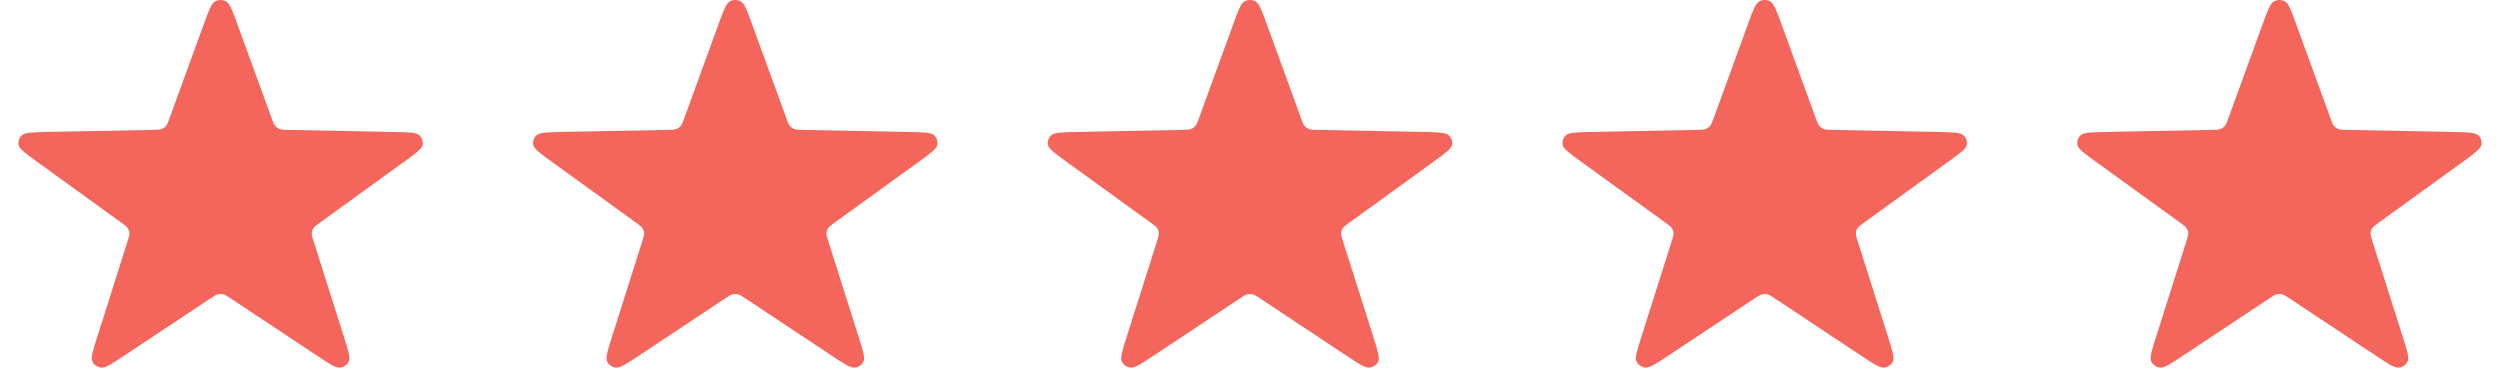
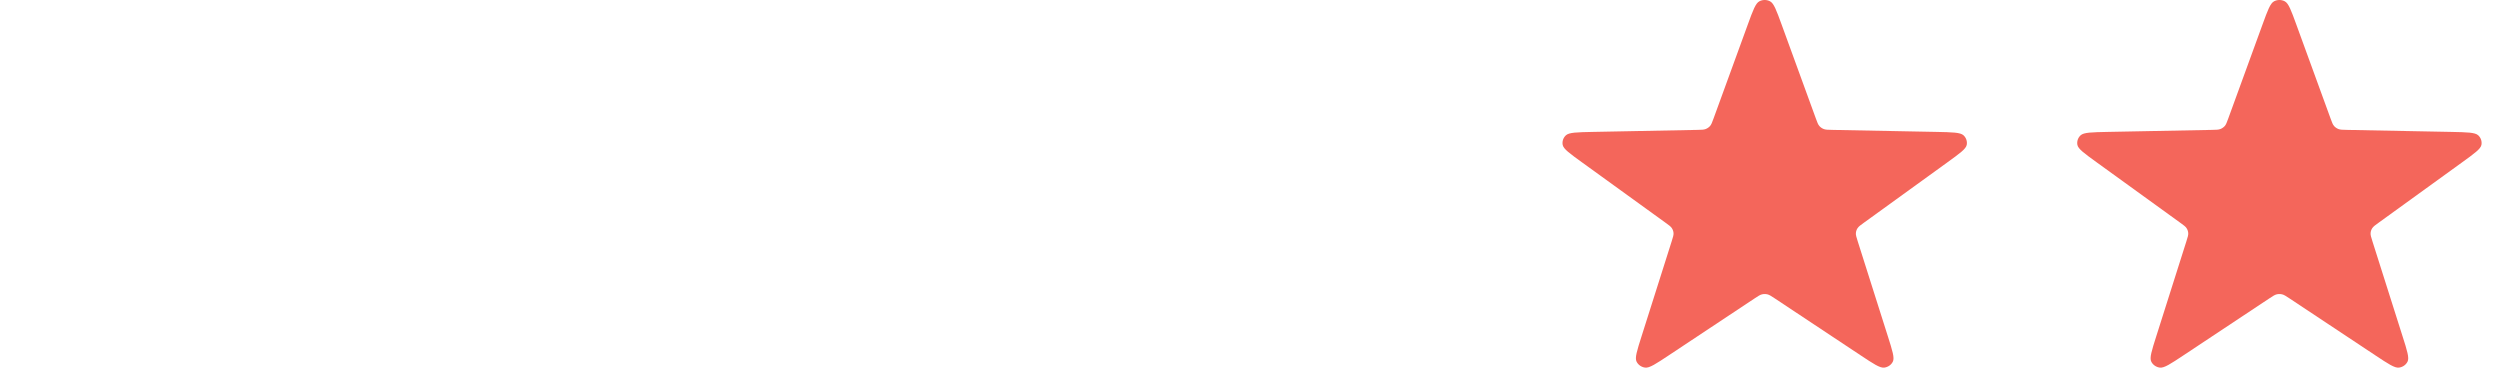
<svg xmlns="http://www.w3.org/2000/svg" width="68" height="10" viewBox="0 0 68 10" fill="none">
-   <path d="M5.54 0.668C5.681 0.281 5.751 0.088 5.856 0.035C5.946 -0.012 6.054 -0.012 6.144 0.035C6.249 0.088 6.319 0.281 6.46 0.668L7.391 3.222C7.431 3.332 7.451 3.387 7.487 3.428C7.519 3.464 7.56 3.492 7.606 3.51C7.658 3.53 7.719 3.531 7.841 3.533L10.677 3.588C11.106 3.597 11.32 3.601 11.406 3.679C11.48 3.746 11.513 3.845 11.495 3.941C11.474 4.052 11.303 4.175 10.961 4.422L8.701 6.056C8.604 6.126 8.555 6.161 8.525 6.207C8.499 6.247 8.483 6.292 8.48 6.34C8.476 6.393 8.494 6.449 8.529 6.56L9.35 9.148C9.475 9.539 9.537 9.735 9.485 9.837C9.441 9.925 9.353 9.986 9.252 9.999C9.134 10.014 8.958 9.897 8.606 9.663L6.278 8.119C6.178 8.053 6.128 8.019 6.073 8.006C6.025 7.995 5.975 7.995 5.927 8.006C5.872 8.019 5.822 8.053 5.722 8.119L3.394 9.663C3.042 9.897 2.866 10.014 2.748 9.999C2.647 9.986 2.559 9.925 2.515 9.837C2.463 9.735 2.525 9.539 2.65 9.148L3.471 6.56C3.506 6.449 3.524 6.393 3.52 6.34C3.517 6.292 3.501 6.247 3.475 6.207C3.445 6.161 3.397 6.126 3.299 6.056L1.039 4.422C0.697 4.175 0.526 4.052 0.505 3.941C0.487 3.845 0.52 3.746 0.594 3.679C0.68 3.601 0.894 3.597 1.323 3.588L4.159 3.533C4.281 3.531 4.342 3.53 4.394 3.51C4.44 3.492 4.481 3.464 4.513 3.428C4.549 3.387 4.569 3.332 4.609 3.222L5.54 0.668Z" fill="#F4665B" />
-   <path d="M19.54 0.668C19.681 0.281 19.751 0.088 19.856 0.035C19.946 -0.012 20.054 -0.012 20.144 0.035C20.249 0.088 20.319 0.281 20.46 0.668L21.391 3.222C21.431 3.332 21.451 3.387 21.487 3.428C21.519 3.464 21.56 3.492 21.606 3.51C21.658 3.53 21.719 3.531 21.841 3.533L24.677 3.588C25.106 3.597 25.32 3.601 25.406 3.679C25.48 3.746 25.513 3.845 25.495 3.941C25.474 4.052 25.303 4.175 24.961 4.422L22.701 6.056C22.604 6.126 22.555 6.161 22.525 6.207C22.499 6.247 22.483 6.292 22.48 6.34C22.476 6.393 22.494 6.449 22.529 6.56L23.35 9.148C23.474 9.539 23.537 9.735 23.485 9.837C23.441 9.925 23.353 9.986 23.252 9.999C23.134 10.014 22.958 9.897 22.606 9.663L20.278 8.119C20.178 8.053 20.128 8.019 20.073 8.006C20.025 7.995 19.975 7.995 19.927 8.006C19.872 8.019 19.822 8.053 19.722 8.119L17.394 9.663C17.042 9.897 16.866 10.014 16.748 9.999C16.647 9.986 16.559 9.925 16.515 9.837C16.463 9.735 16.526 9.539 16.65 9.148L17.471 6.56C17.506 6.449 17.524 6.393 17.52 6.34C17.517 6.292 17.501 6.247 17.475 6.207C17.445 6.161 17.396 6.126 17.299 6.056L15.039 4.422C14.697 4.175 14.526 4.052 14.505 3.941C14.487 3.845 14.52 3.746 14.594 3.679C14.68 3.601 14.894 3.597 15.323 3.588L18.159 3.533C18.281 3.531 18.342 3.53 18.394 3.51C18.44 3.492 18.481 3.464 18.513 3.428C18.549 3.387 18.569 3.332 18.609 3.222L19.54 0.668Z" fill="#F4665B" />
-   <path d="M33.54 0.668C33.681 0.281 33.751 0.088 33.856 0.035C33.946 -0.012 34.054 -0.012 34.144 0.035C34.249 0.088 34.319 0.281 34.46 0.668L35.391 3.222C35.431 3.332 35.451 3.387 35.487 3.428C35.519 3.464 35.56 3.492 35.606 3.51C35.658 3.53 35.719 3.531 35.841 3.533L38.677 3.588C39.106 3.597 39.32 3.601 39.406 3.679C39.48 3.746 39.513 3.845 39.495 3.941C39.474 4.052 39.303 4.175 38.961 4.422L36.701 6.056C36.603 6.126 36.555 6.161 36.525 6.207C36.499 6.247 36.483 6.292 36.48 6.34C36.476 6.393 36.494 6.449 36.529 6.56L37.35 9.148C37.474 9.539 37.537 9.735 37.485 9.837C37.441 9.925 37.353 9.986 37.252 9.999C37.135 10.014 36.958 9.897 36.606 9.663L34.278 8.119C34.178 8.053 34.128 8.019 34.073 8.006C34.025 7.995 33.975 7.995 33.927 8.006C33.872 8.019 33.822 8.053 33.722 8.119L31.394 9.663C31.042 9.897 30.866 10.014 30.748 9.999C30.647 9.986 30.559 9.925 30.515 9.837C30.463 9.735 30.526 9.539 30.65 9.148L31.471 6.56C31.506 6.449 31.524 6.393 31.52 6.34C31.517 6.292 31.501 6.247 31.475 6.207C31.445 6.161 31.396 6.126 31.299 6.056L29.039 4.422C28.697 4.175 28.526 4.052 28.505 3.941C28.487 3.845 28.52 3.746 28.594 3.679C28.68 3.601 28.894 3.597 29.323 3.588L32.159 3.533C32.281 3.531 32.342 3.53 32.394 3.51C32.44 3.492 32.481 3.464 32.513 3.428C32.549 3.387 32.569 3.332 32.609 3.222L33.54 0.668Z" fill="#F4665B" />
  <path d="M47.54 0.668C47.681 0.281 47.751 0.088 47.856 0.035C47.946 -0.012 48.054 -0.012 48.144 0.035C48.249 0.088 48.319 0.281 48.46 0.668L49.391 3.222C49.431 3.332 49.451 3.387 49.487 3.428C49.519 3.464 49.56 3.492 49.606 3.51C49.658 3.53 49.719 3.531 49.841 3.533L52.677 3.588C53.106 3.597 53.32 3.601 53.406 3.679C53.48 3.746 53.513 3.845 53.495 3.941C53.474 4.052 53.303 4.175 52.961 4.422L50.701 6.056C50.603 6.126 50.555 6.161 50.525 6.207C50.499 6.247 50.483 6.292 50.48 6.34C50.476 6.393 50.494 6.449 50.529 6.56L51.35 9.148C51.474 9.539 51.537 9.735 51.485 9.837C51.441 9.925 51.353 9.986 51.252 9.999C51.135 10.014 50.958 9.897 50.606 9.663L48.278 8.119C48.178 8.053 48.128 8.019 48.073 8.006C48.025 7.995 47.975 7.995 47.927 8.006C47.872 8.019 47.822 8.053 47.722 8.119L45.394 9.663C45.042 9.897 44.865 10.014 44.748 9.999C44.647 9.986 44.559 9.925 44.515 9.837C44.463 9.735 44.526 9.539 44.65 9.148L45.471 6.56C45.506 6.449 45.524 6.393 45.52 6.34C45.517 6.292 45.501 6.247 45.475 6.207C45.445 6.161 45.397 6.126 45.299 6.056L43.039 4.422C42.697 4.175 42.526 4.052 42.505 3.941C42.487 3.845 42.52 3.746 42.594 3.679C42.68 3.601 42.894 3.597 43.323 3.588L46.159 3.533C46.281 3.531 46.342 3.53 46.394 3.51C46.44 3.492 46.481 3.464 46.513 3.428C46.549 3.387 46.569 3.332 46.609 3.222L47.54 0.668Z" fill="#F4665B" />
  <path d="M61.54 0.668C61.681 0.281 61.751 0.088 61.856 0.035C61.946 -0.012 62.054 -0.012 62.144 0.035C62.249 0.088 62.319 0.281 62.46 0.668L63.391 3.222C63.431 3.332 63.451 3.387 63.487 3.428C63.519 3.464 63.56 3.492 63.606 3.51C63.658 3.53 63.719 3.531 63.841 3.533L66.677 3.588C67.106 3.597 67.32 3.601 67.406 3.679C67.48 3.746 67.513 3.845 67.495 3.941C67.474 4.052 67.303 4.175 66.961 4.422L64.701 6.056C64.603 6.126 64.555 6.161 64.525 6.207C64.499 6.247 64.483 6.292 64.48 6.34C64.476 6.393 64.494 6.449 64.529 6.56L65.35 9.148C65.475 9.539 65.537 9.735 65.485 9.837C65.441 9.925 65.353 9.986 65.252 9.999C65.135 10.014 64.958 9.897 64.606 9.663L62.278 8.119C62.178 8.053 62.128 8.019 62.073 8.006C62.025 7.995 61.975 7.995 61.927 8.006C61.872 8.019 61.822 8.053 61.722 8.119L59.394 9.663C59.042 9.897 58.865 10.014 58.748 9.999C58.647 9.986 58.559 9.925 58.515 9.837C58.463 9.735 58.526 9.539 58.65 9.148L59.471 6.56C59.506 6.449 59.524 6.393 59.52 6.34C59.517 6.292 59.501 6.247 59.475 6.207C59.445 6.161 59.397 6.126 59.299 6.056L57.039 4.422C56.697 4.175 56.526 4.052 56.505 3.941C56.487 3.845 56.52 3.746 56.594 3.679C56.68 3.601 56.894 3.597 57.323 3.588L60.159 3.533C60.281 3.531 60.342 3.53 60.394 3.51C60.44 3.492 60.481 3.464 60.513 3.428C60.549 3.387 60.569 3.332 60.609 3.222L61.54 0.668Z" fill="#F4665B" />
</svg>